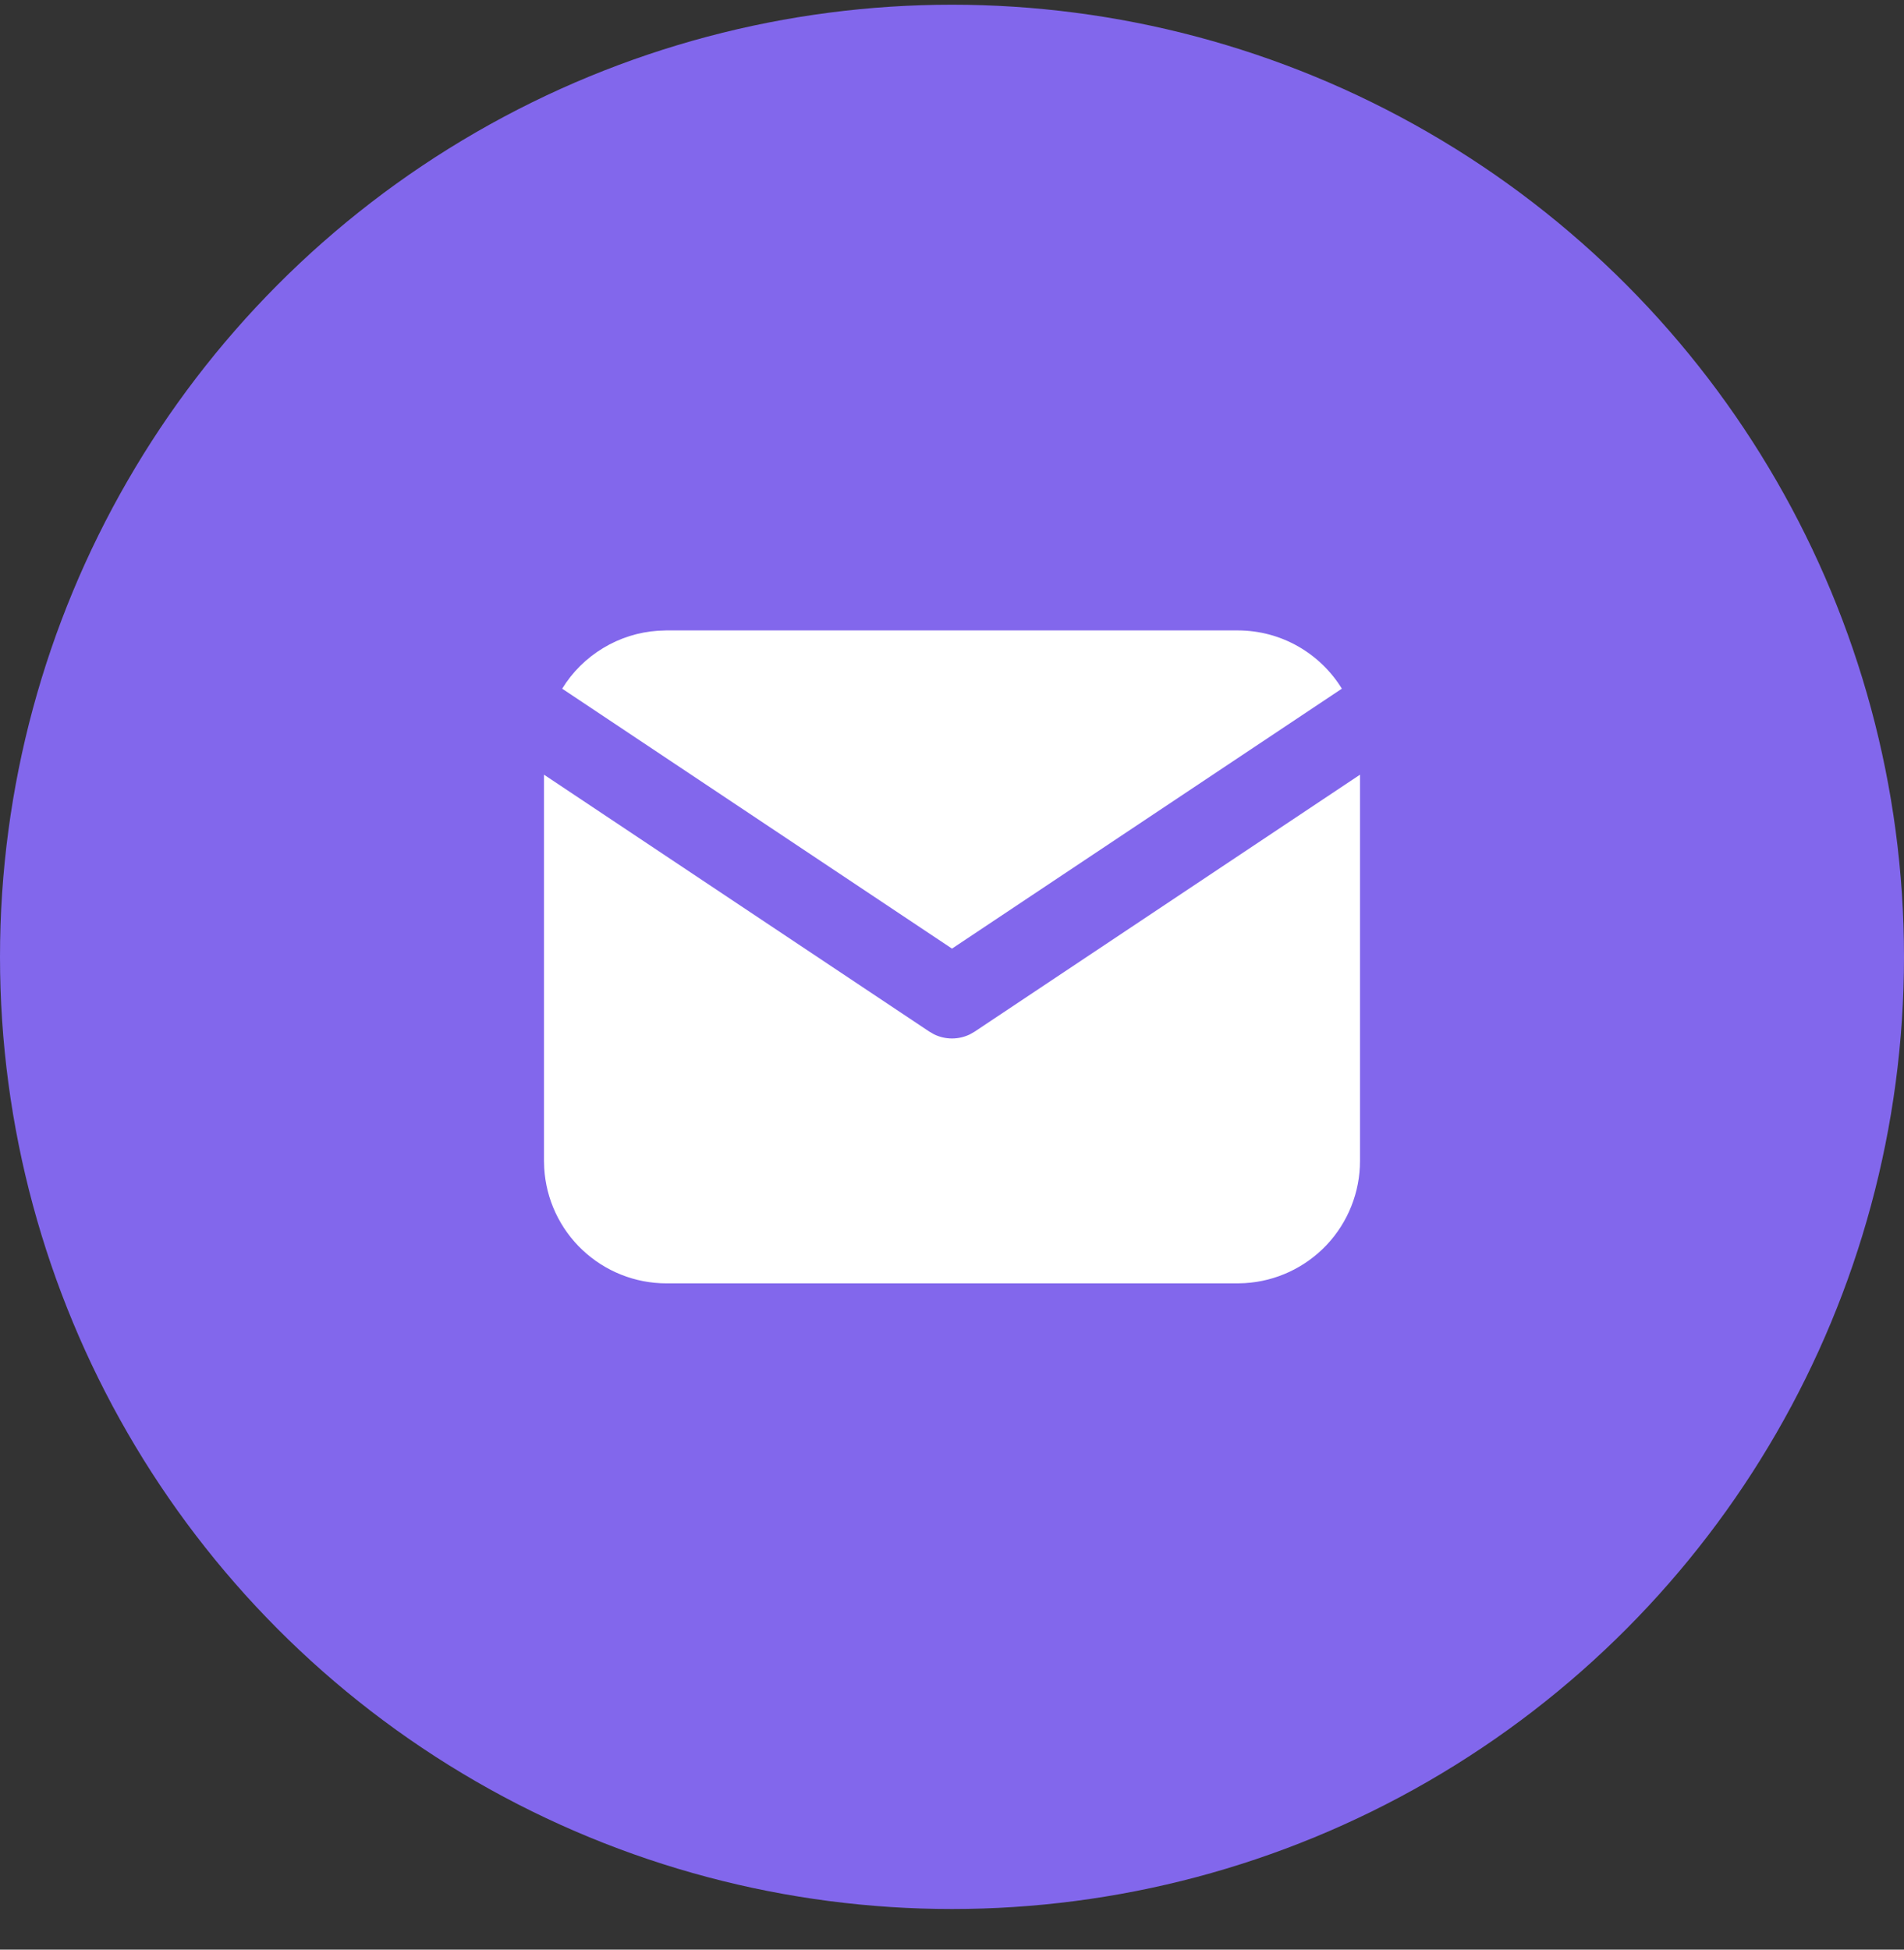
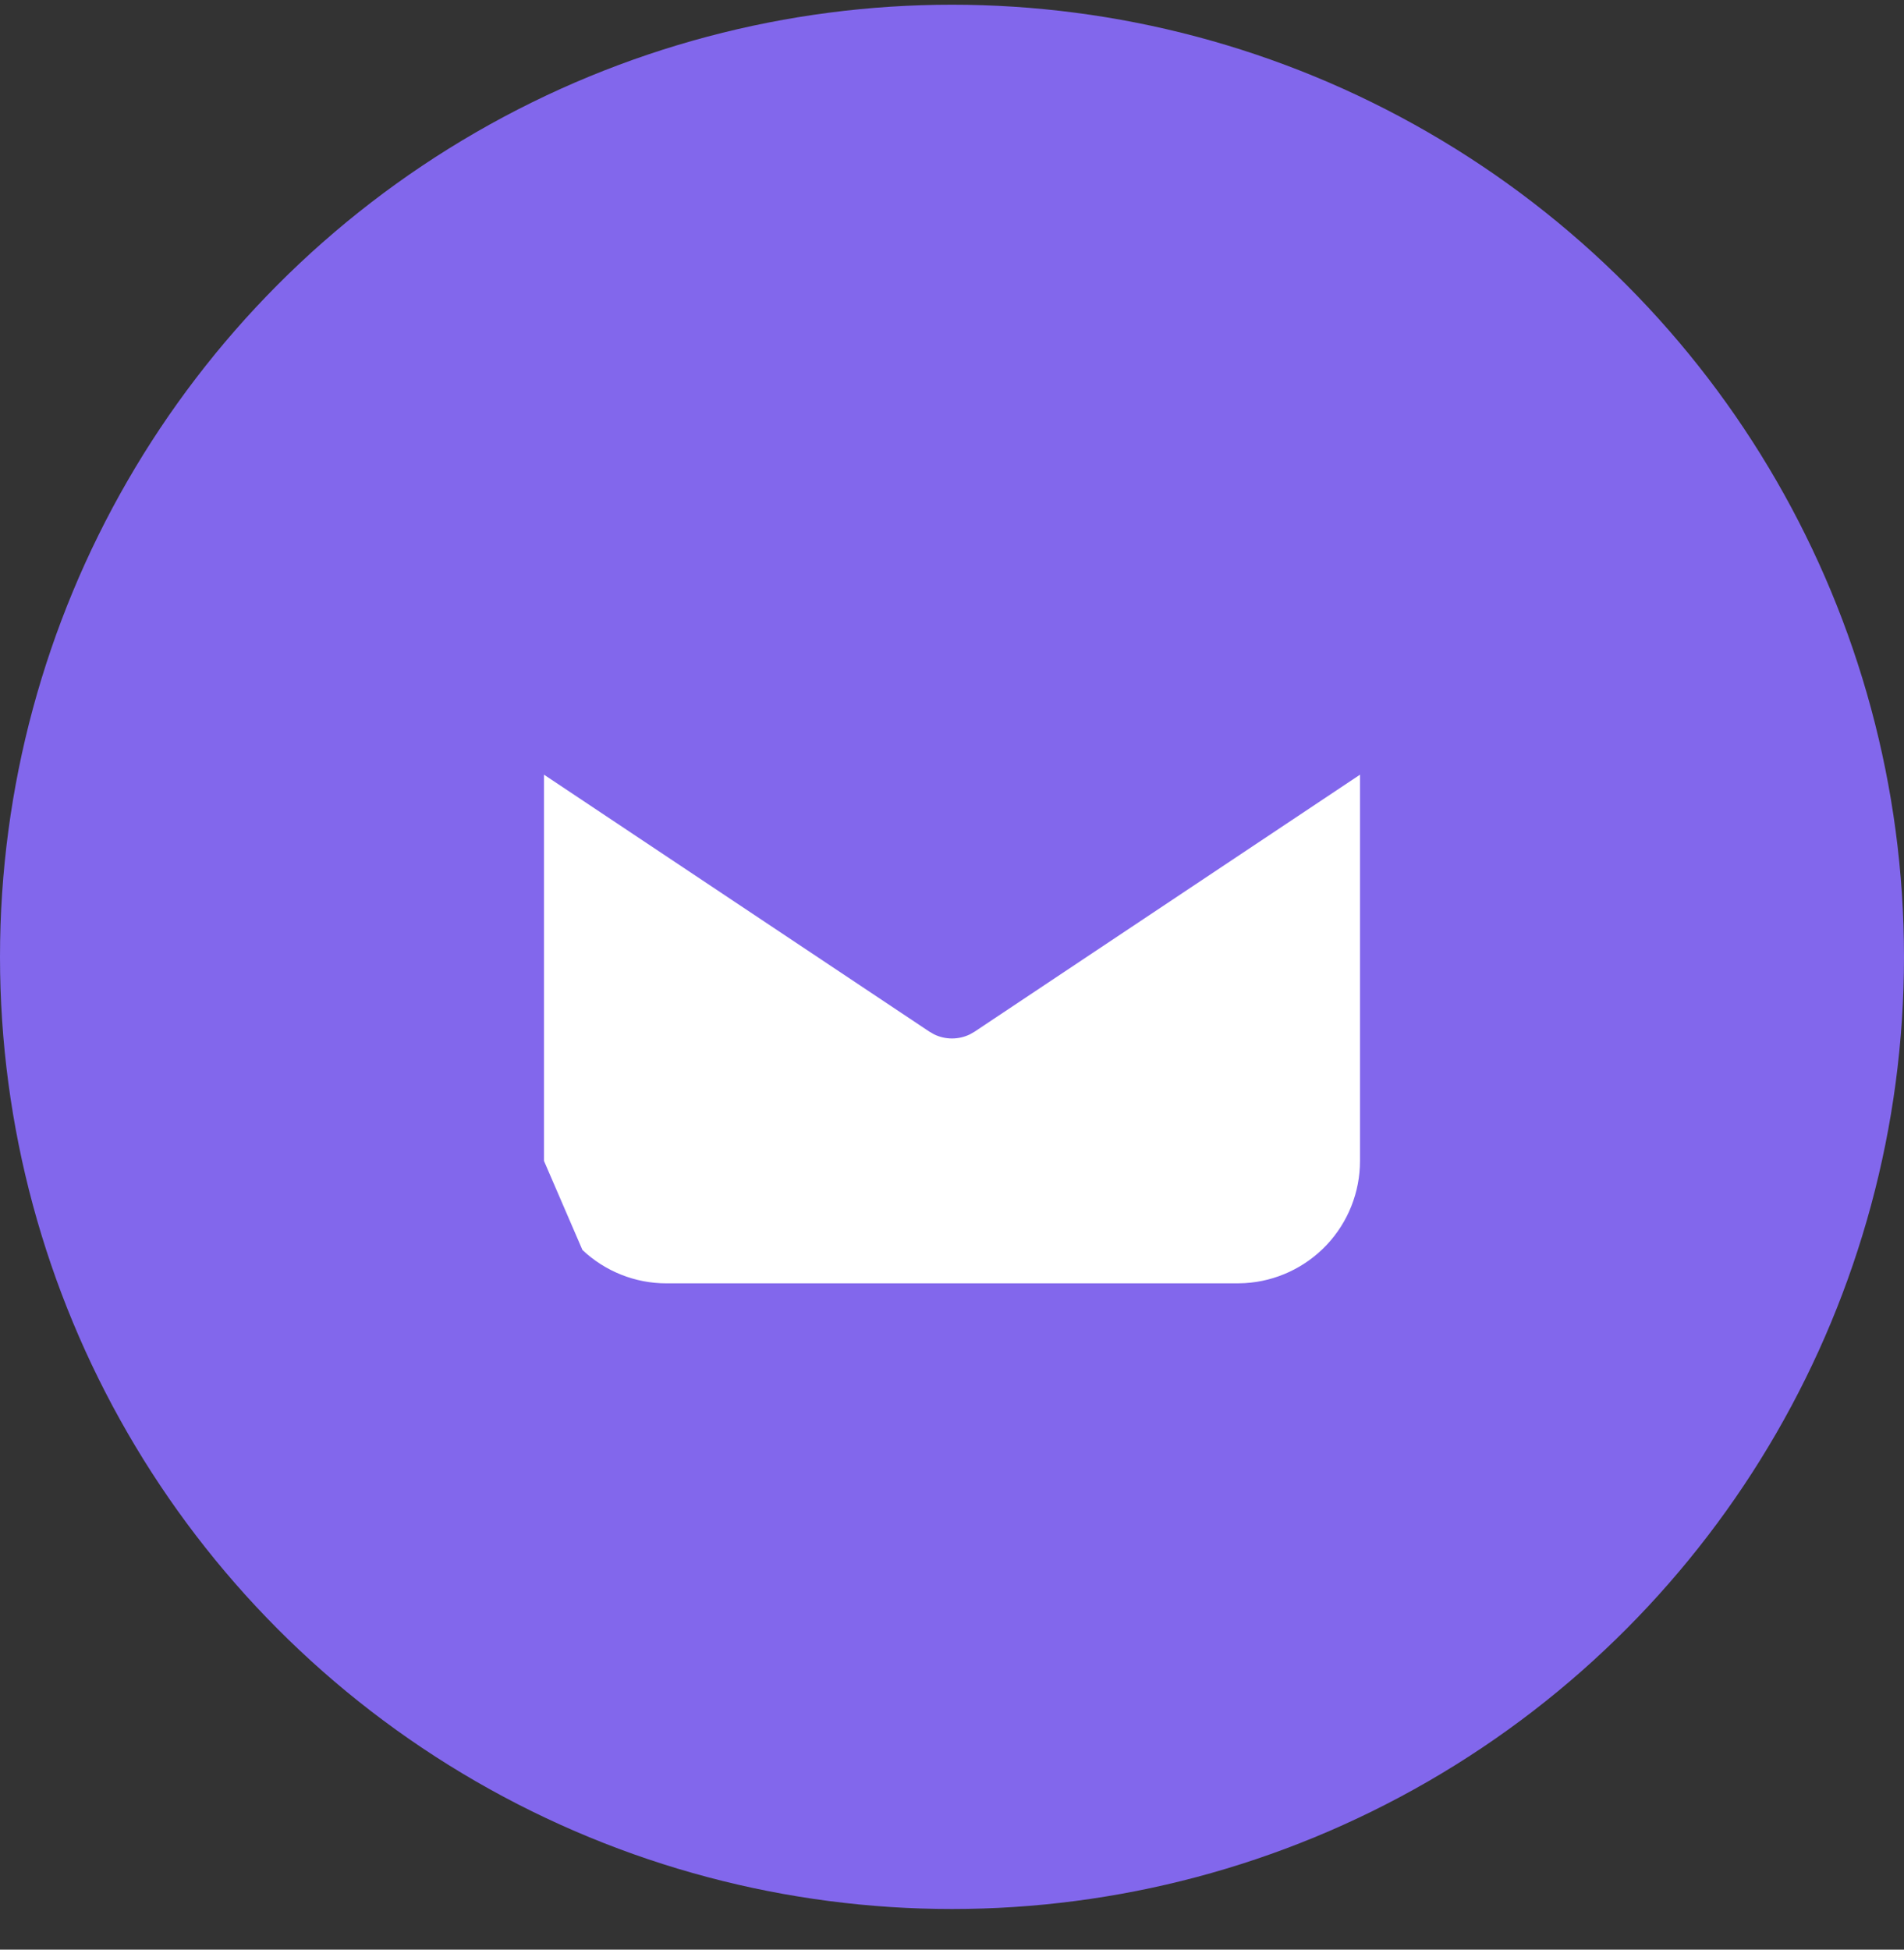
<svg xmlns="http://www.w3.org/2000/svg" width="42" height="43" viewBox="0 0 42 43" fill="none">
  <rect x="0" y="0" width="42" height="43" fill="#333333" stroke="none" />
  <circle cx="21" cy="21.104" r="21" fill="#8267EC" />
-   <path d="M30 17.086V25.605C30 26.293 29.737 26.956 29.265 27.457C28.792 27.958 28.146 28.26 27.459 28.3L27.3 28.305H14.7C14.011 28.305 13.349 28.041 12.848 27.569C12.347 27.097 12.045 26.451 12.005 25.763L12 25.605V17.086L20.501 22.753L20.605 22.813C20.728 22.873 20.863 22.904 21 22.904C21.137 22.904 21.272 22.873 21.395 22.813L21.5 22.753L30 17.086Z" fill="white" />
-   <path d="M27.3 13.904C28.272 13.904 29.125 14.417 29.6 15.189L21 20.922L12.401 15.189C12.626 14.822 12.936 14.515 13.305 14.293C13.673 14.07 14.09 13.939 14.519 13.911L14.7 13.904H27.3Z" fill="white" />
+   <path d="M30 17.086V25.605C30 26.293 29.737 26.956 29.265 27.457C28.792 27.958 28.146 28.26 27.459 28.3L27.3 28.305H14.7C14.011 28.305 13.349 28.041 12.848 27.569L12 25.605V17.086L20.501 22.753L20.605 22.813C20.728 22.873 20.863 22.904 21 22.904C21.137 22.904 21.272 22.873 21.395 22.813L21.5 22.753L30 17.086Z" fill="white" />
</svg>